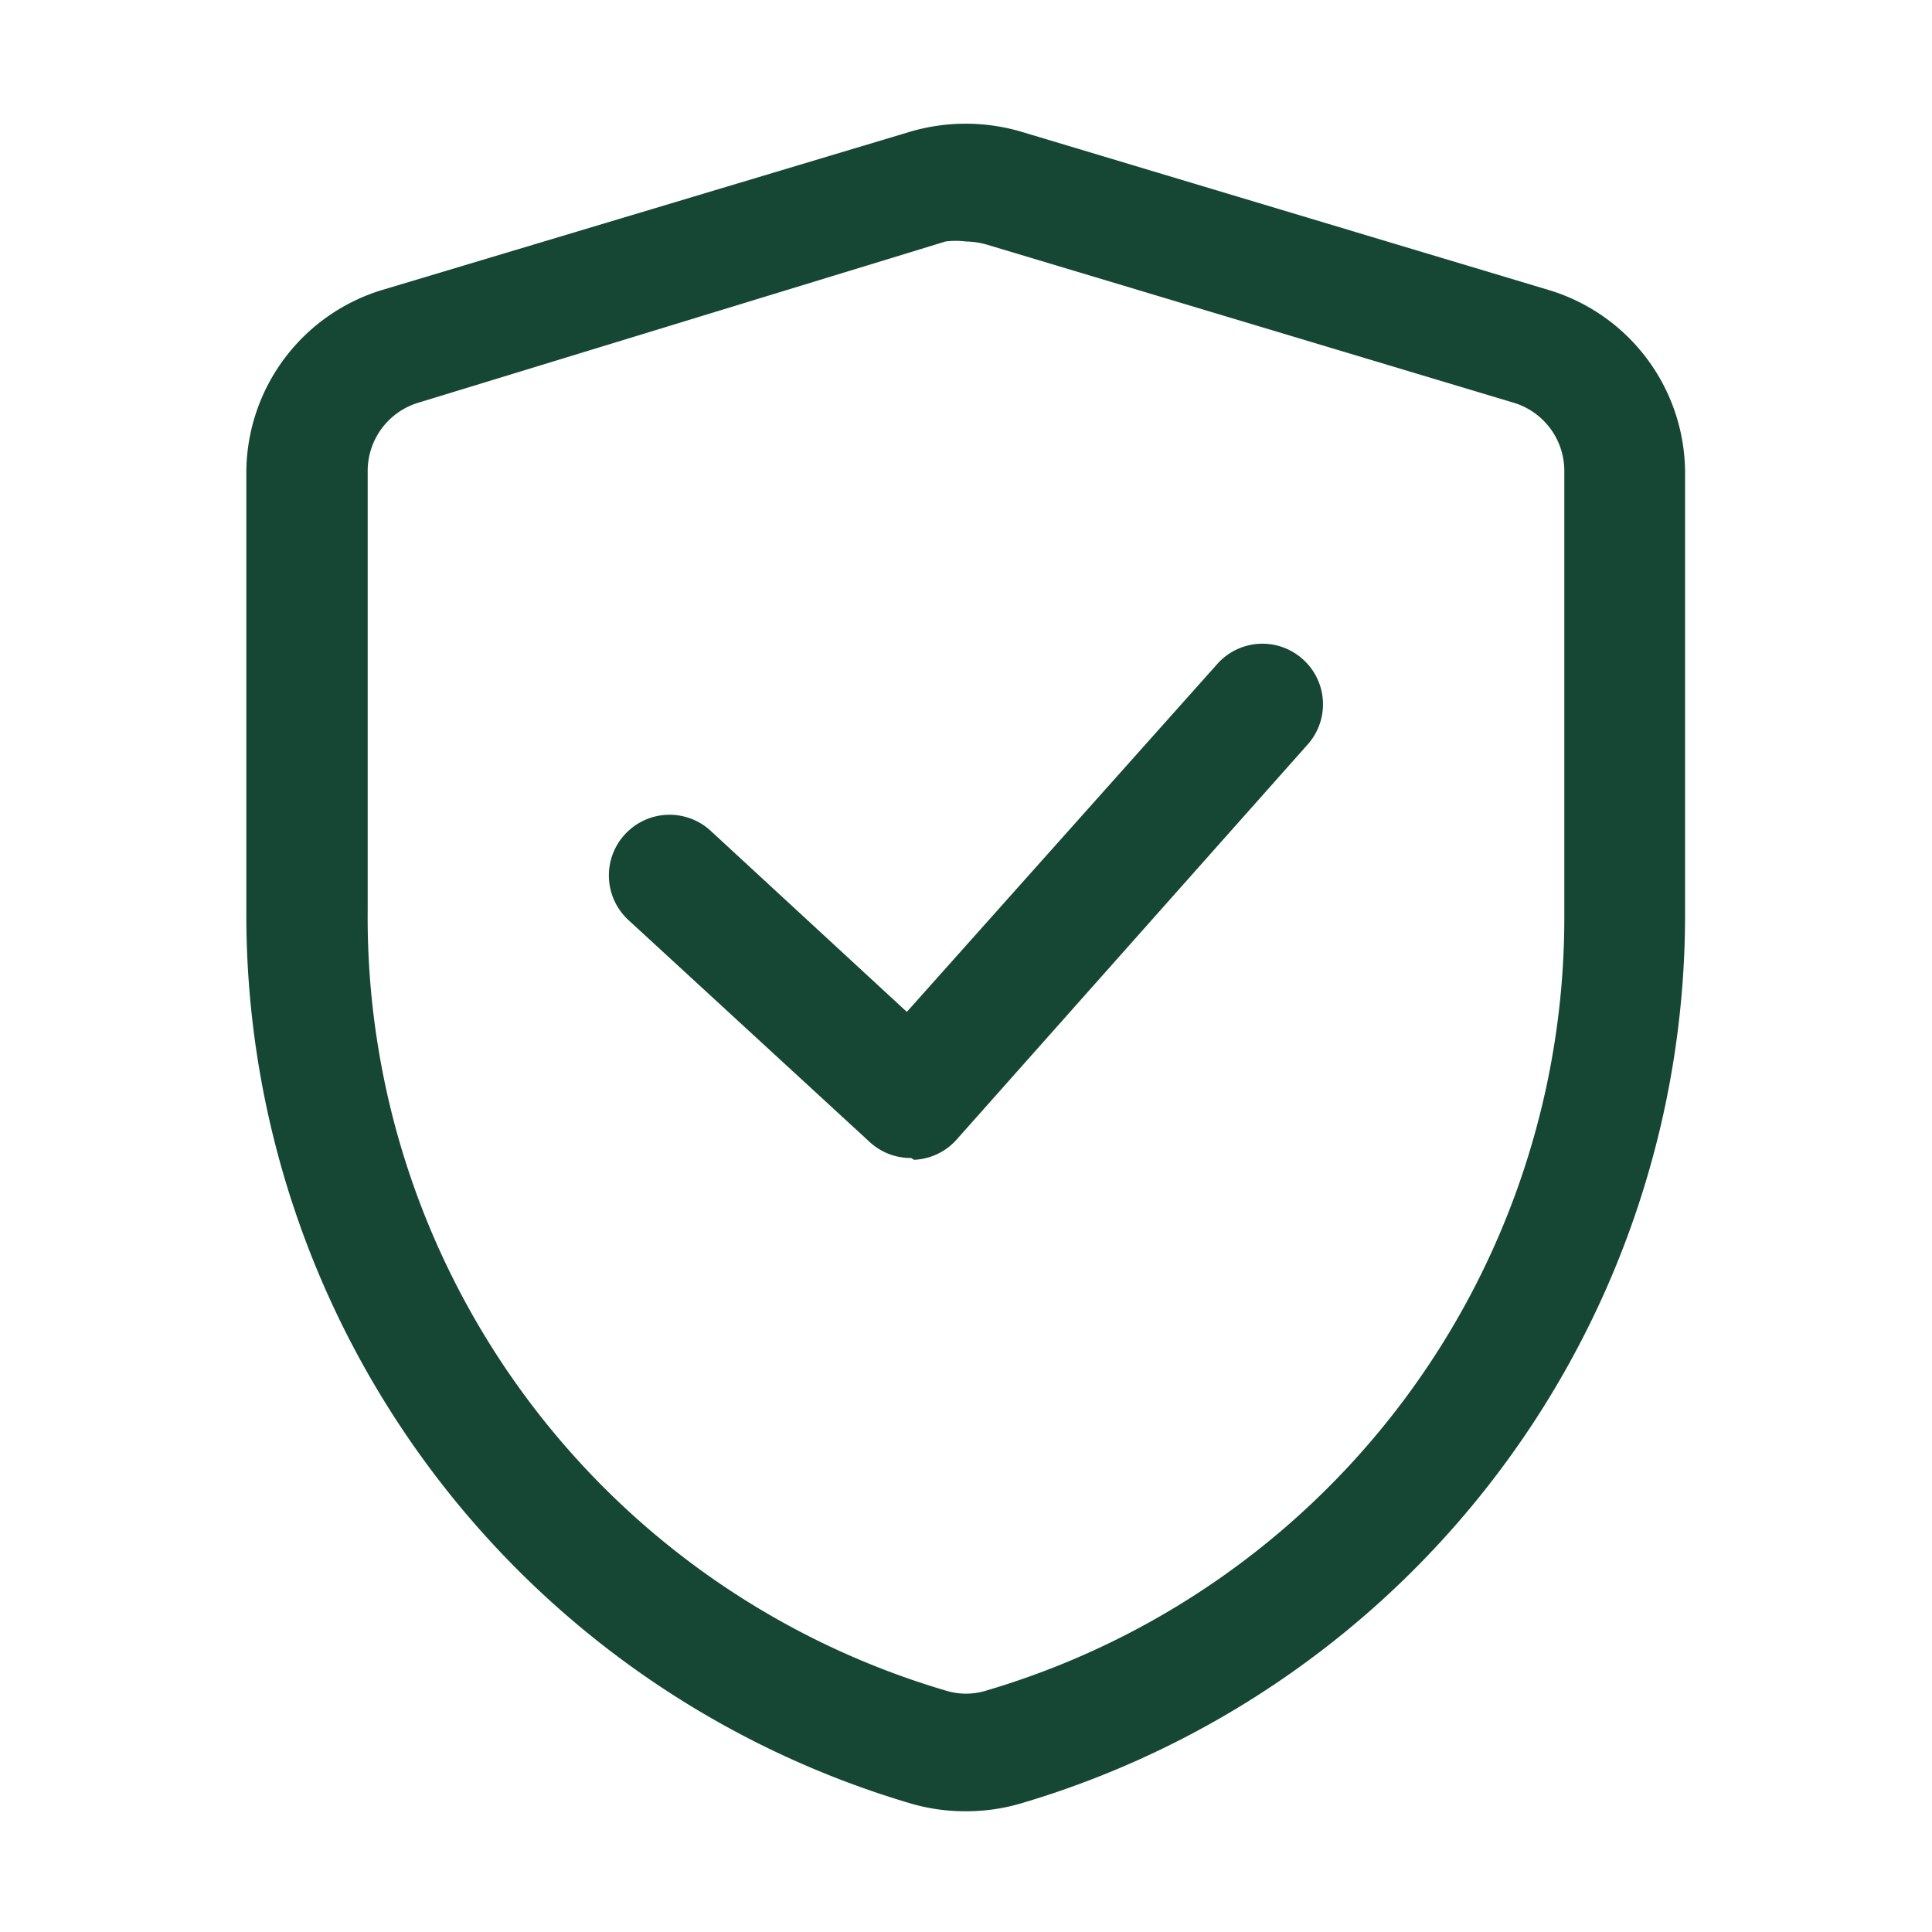
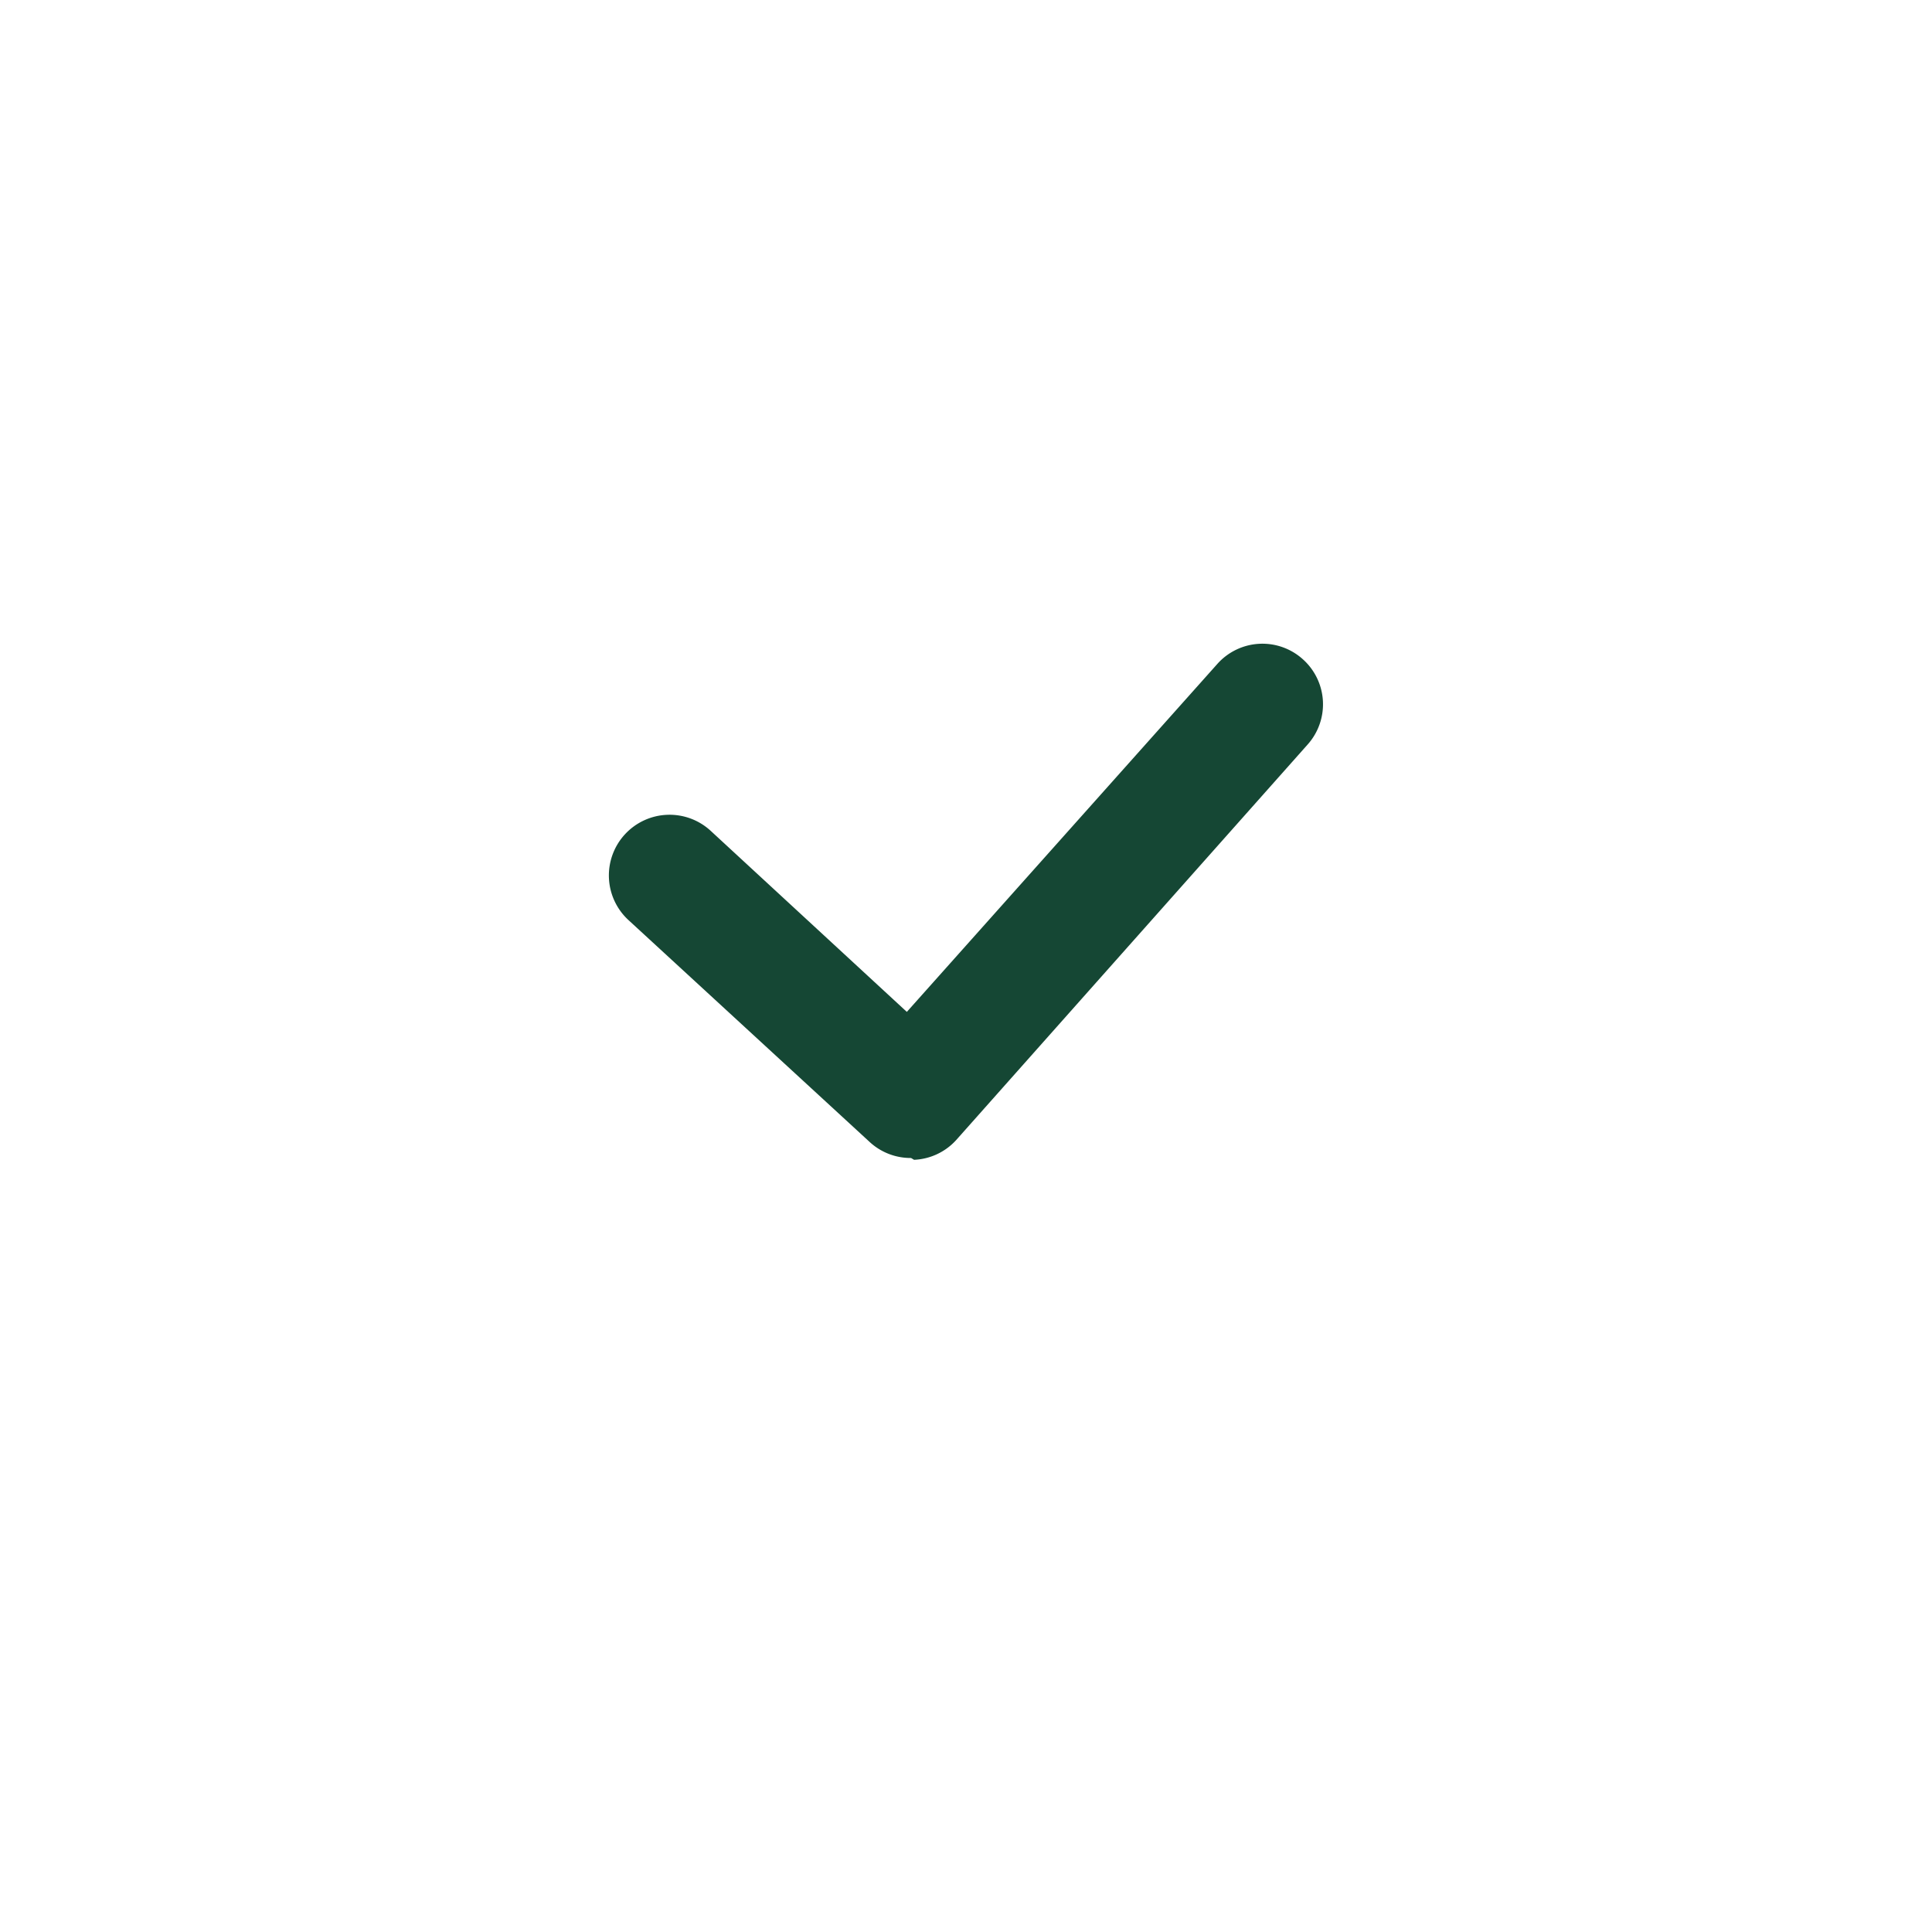
<svg xmlns="http://www.w3.org/2000/svg" version="1.1" width="512" height="512" x="0" y="0" viewBox="0 0 32 32" style="enable-background:new 0 0 512 512" xml:space="preserve" class="">
  <g>
    <path d="M15.09 19.18a1 1 0 0 1-.68-.26l-4-3.68a1 1 0 0 1 1.36-1.48l3.25 3L20.16 11a1 1 0 0 1 1.42-.08 1 1 0 0 1 .08 1.41l-5.82 6.55a1 1 0 0 1-.7.33z" fill="#154734" opacity="1" data-original="#000000" class="" />
-     <path d="M16 30a3.2 3.2 0 0 1-.92-.13 15.35 15.35 0 0 1-11-14.79V7.8a3.17 3.17 0 0 1 2.26-3l8.74-2.62a3.26 3.26 0 0 1 1.83 0l8.73 2.62a3.17 3.17 0 0 1 2.27 3v7.28a15.35 15.35 0 0 1-11 14.79A3.2 3.2 0 0 1 16 30zm0-26a1.33 1.33 0 0 0-.34 0L6.93 6.67a1.18 1.18 0 0 0-.84 1.13v7.28A13.35 13.35 0 0 0 15.66 28a1.13 1.13 0 0 0 .68 0 13.35 13.35 0 0 0 9.57-12.87V7.8a1.18 1.18 0 0 0-.84-1.13l-8.73-2.62A1.33 1.33 0 0 0 16 4z" fill="#154734" opacity="1" data-original="#000000" class="" />
  </g>
</svg>